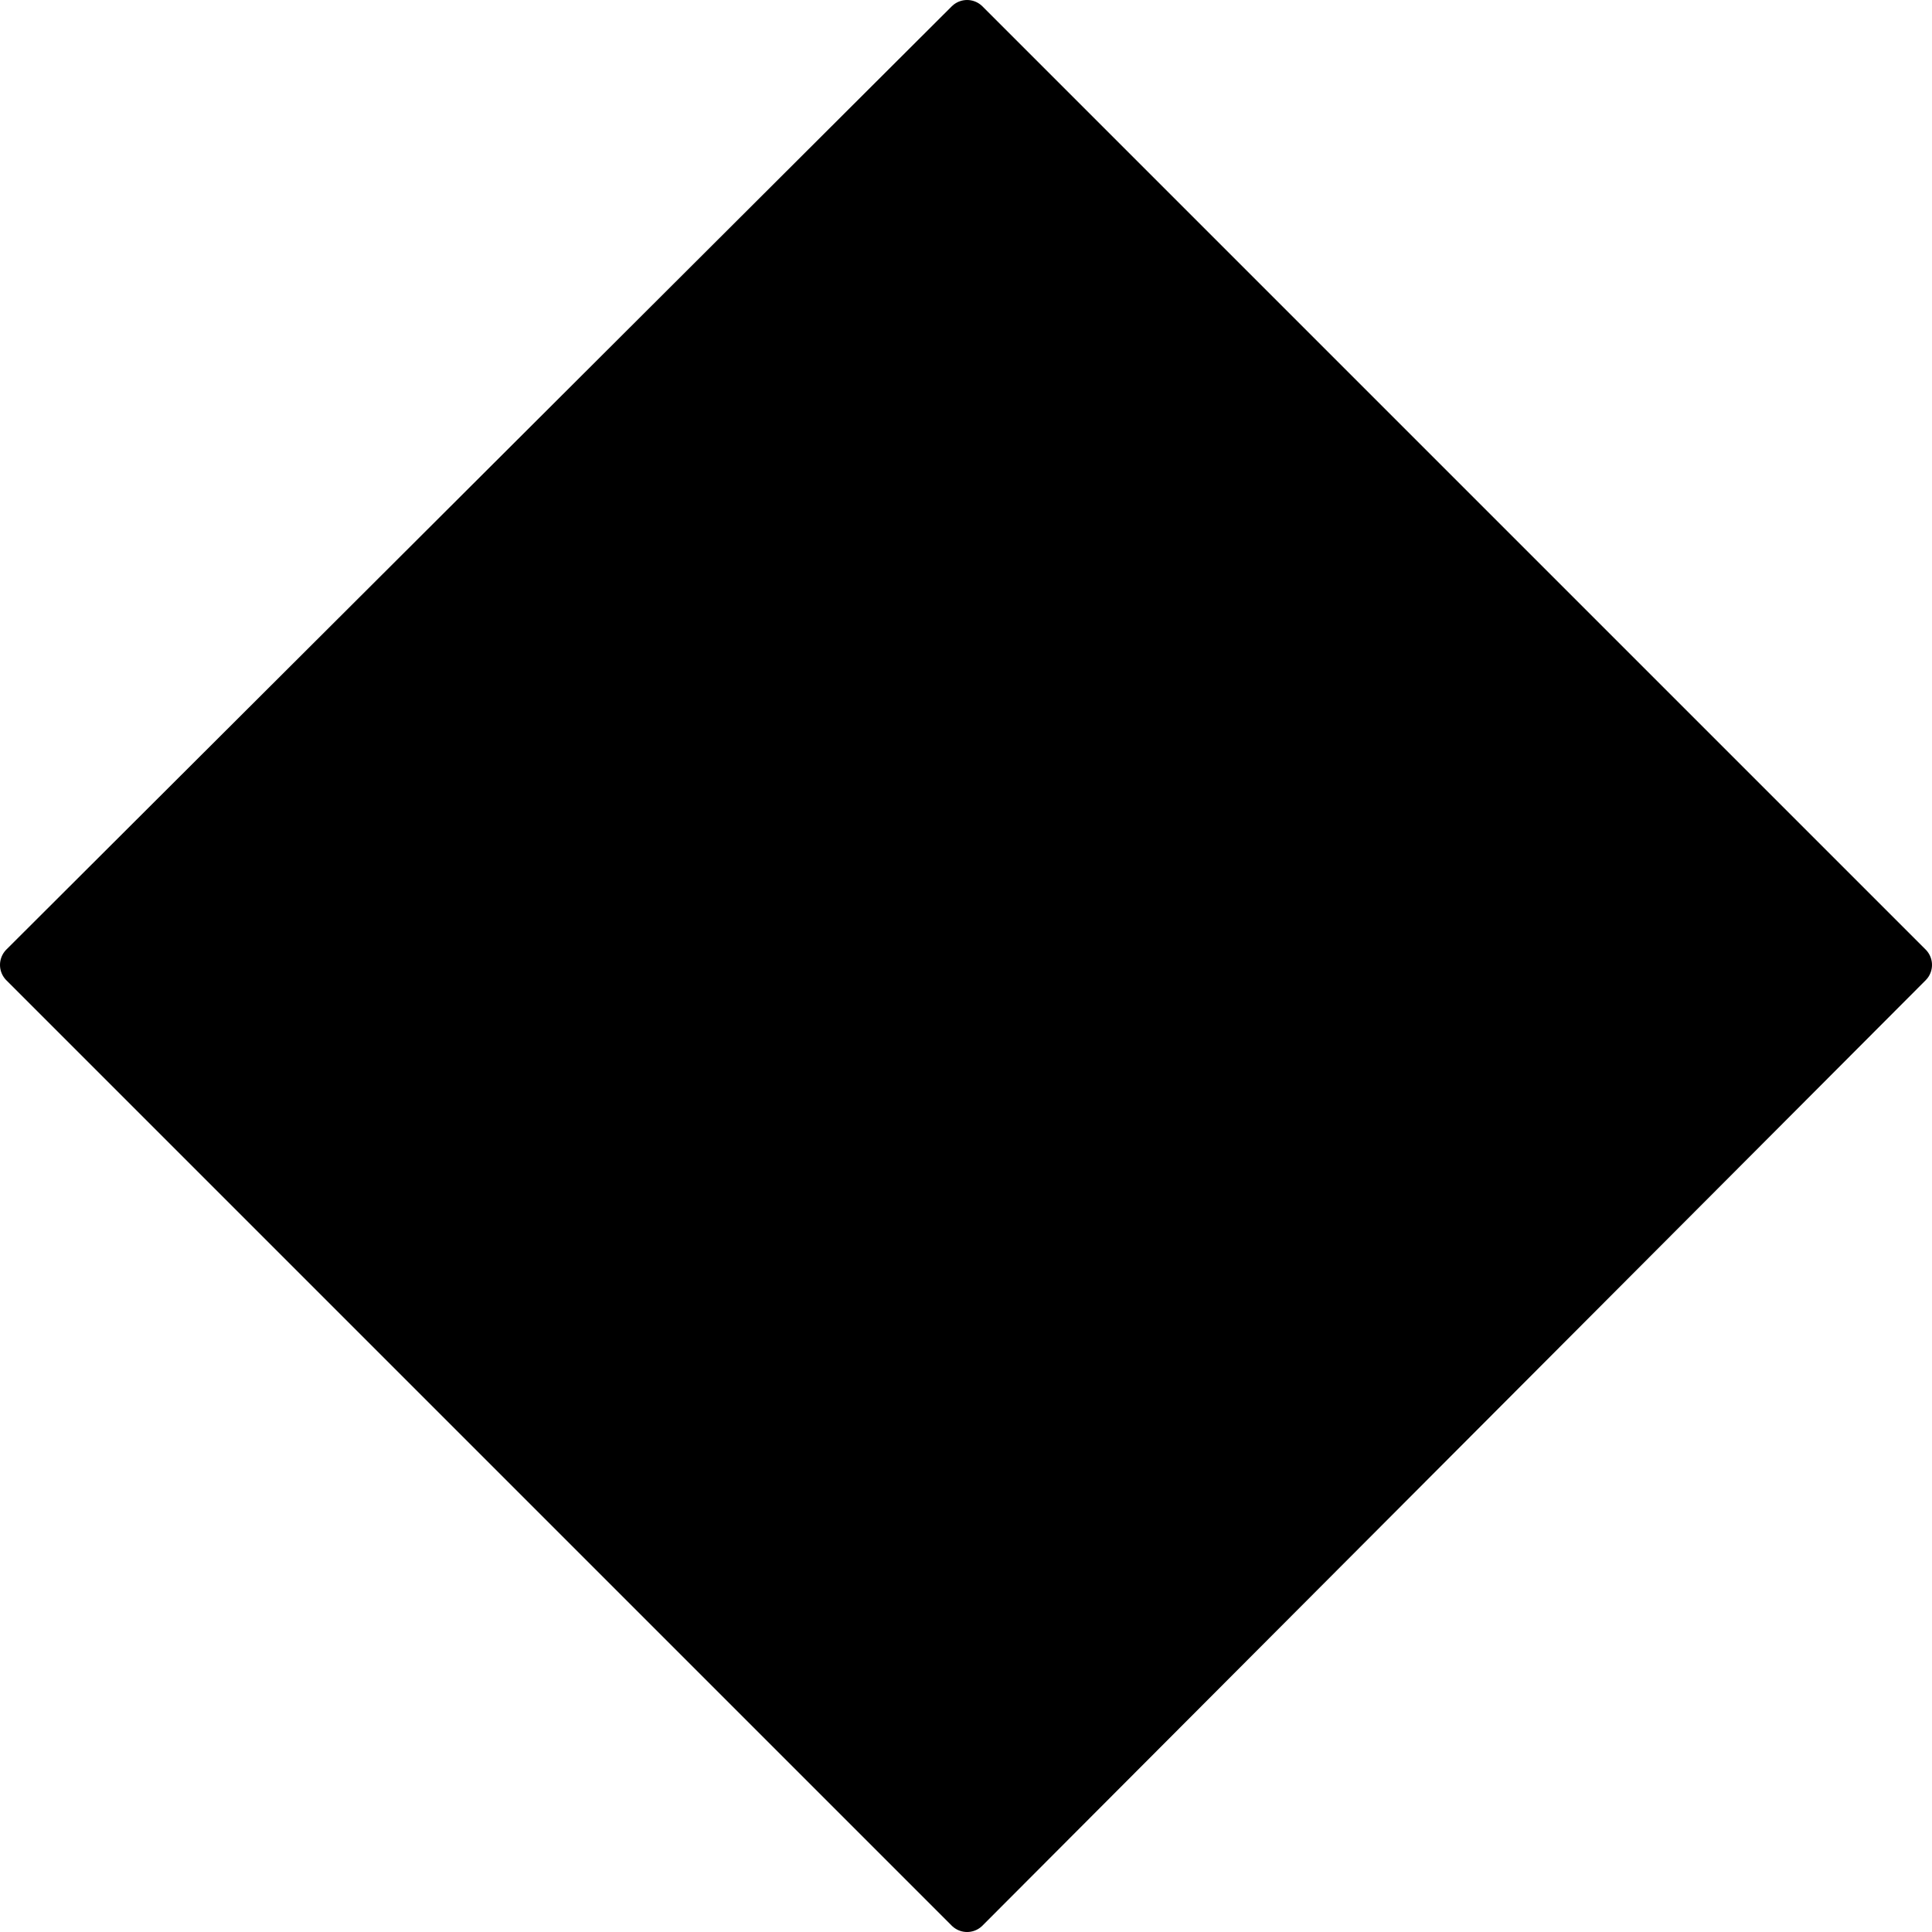
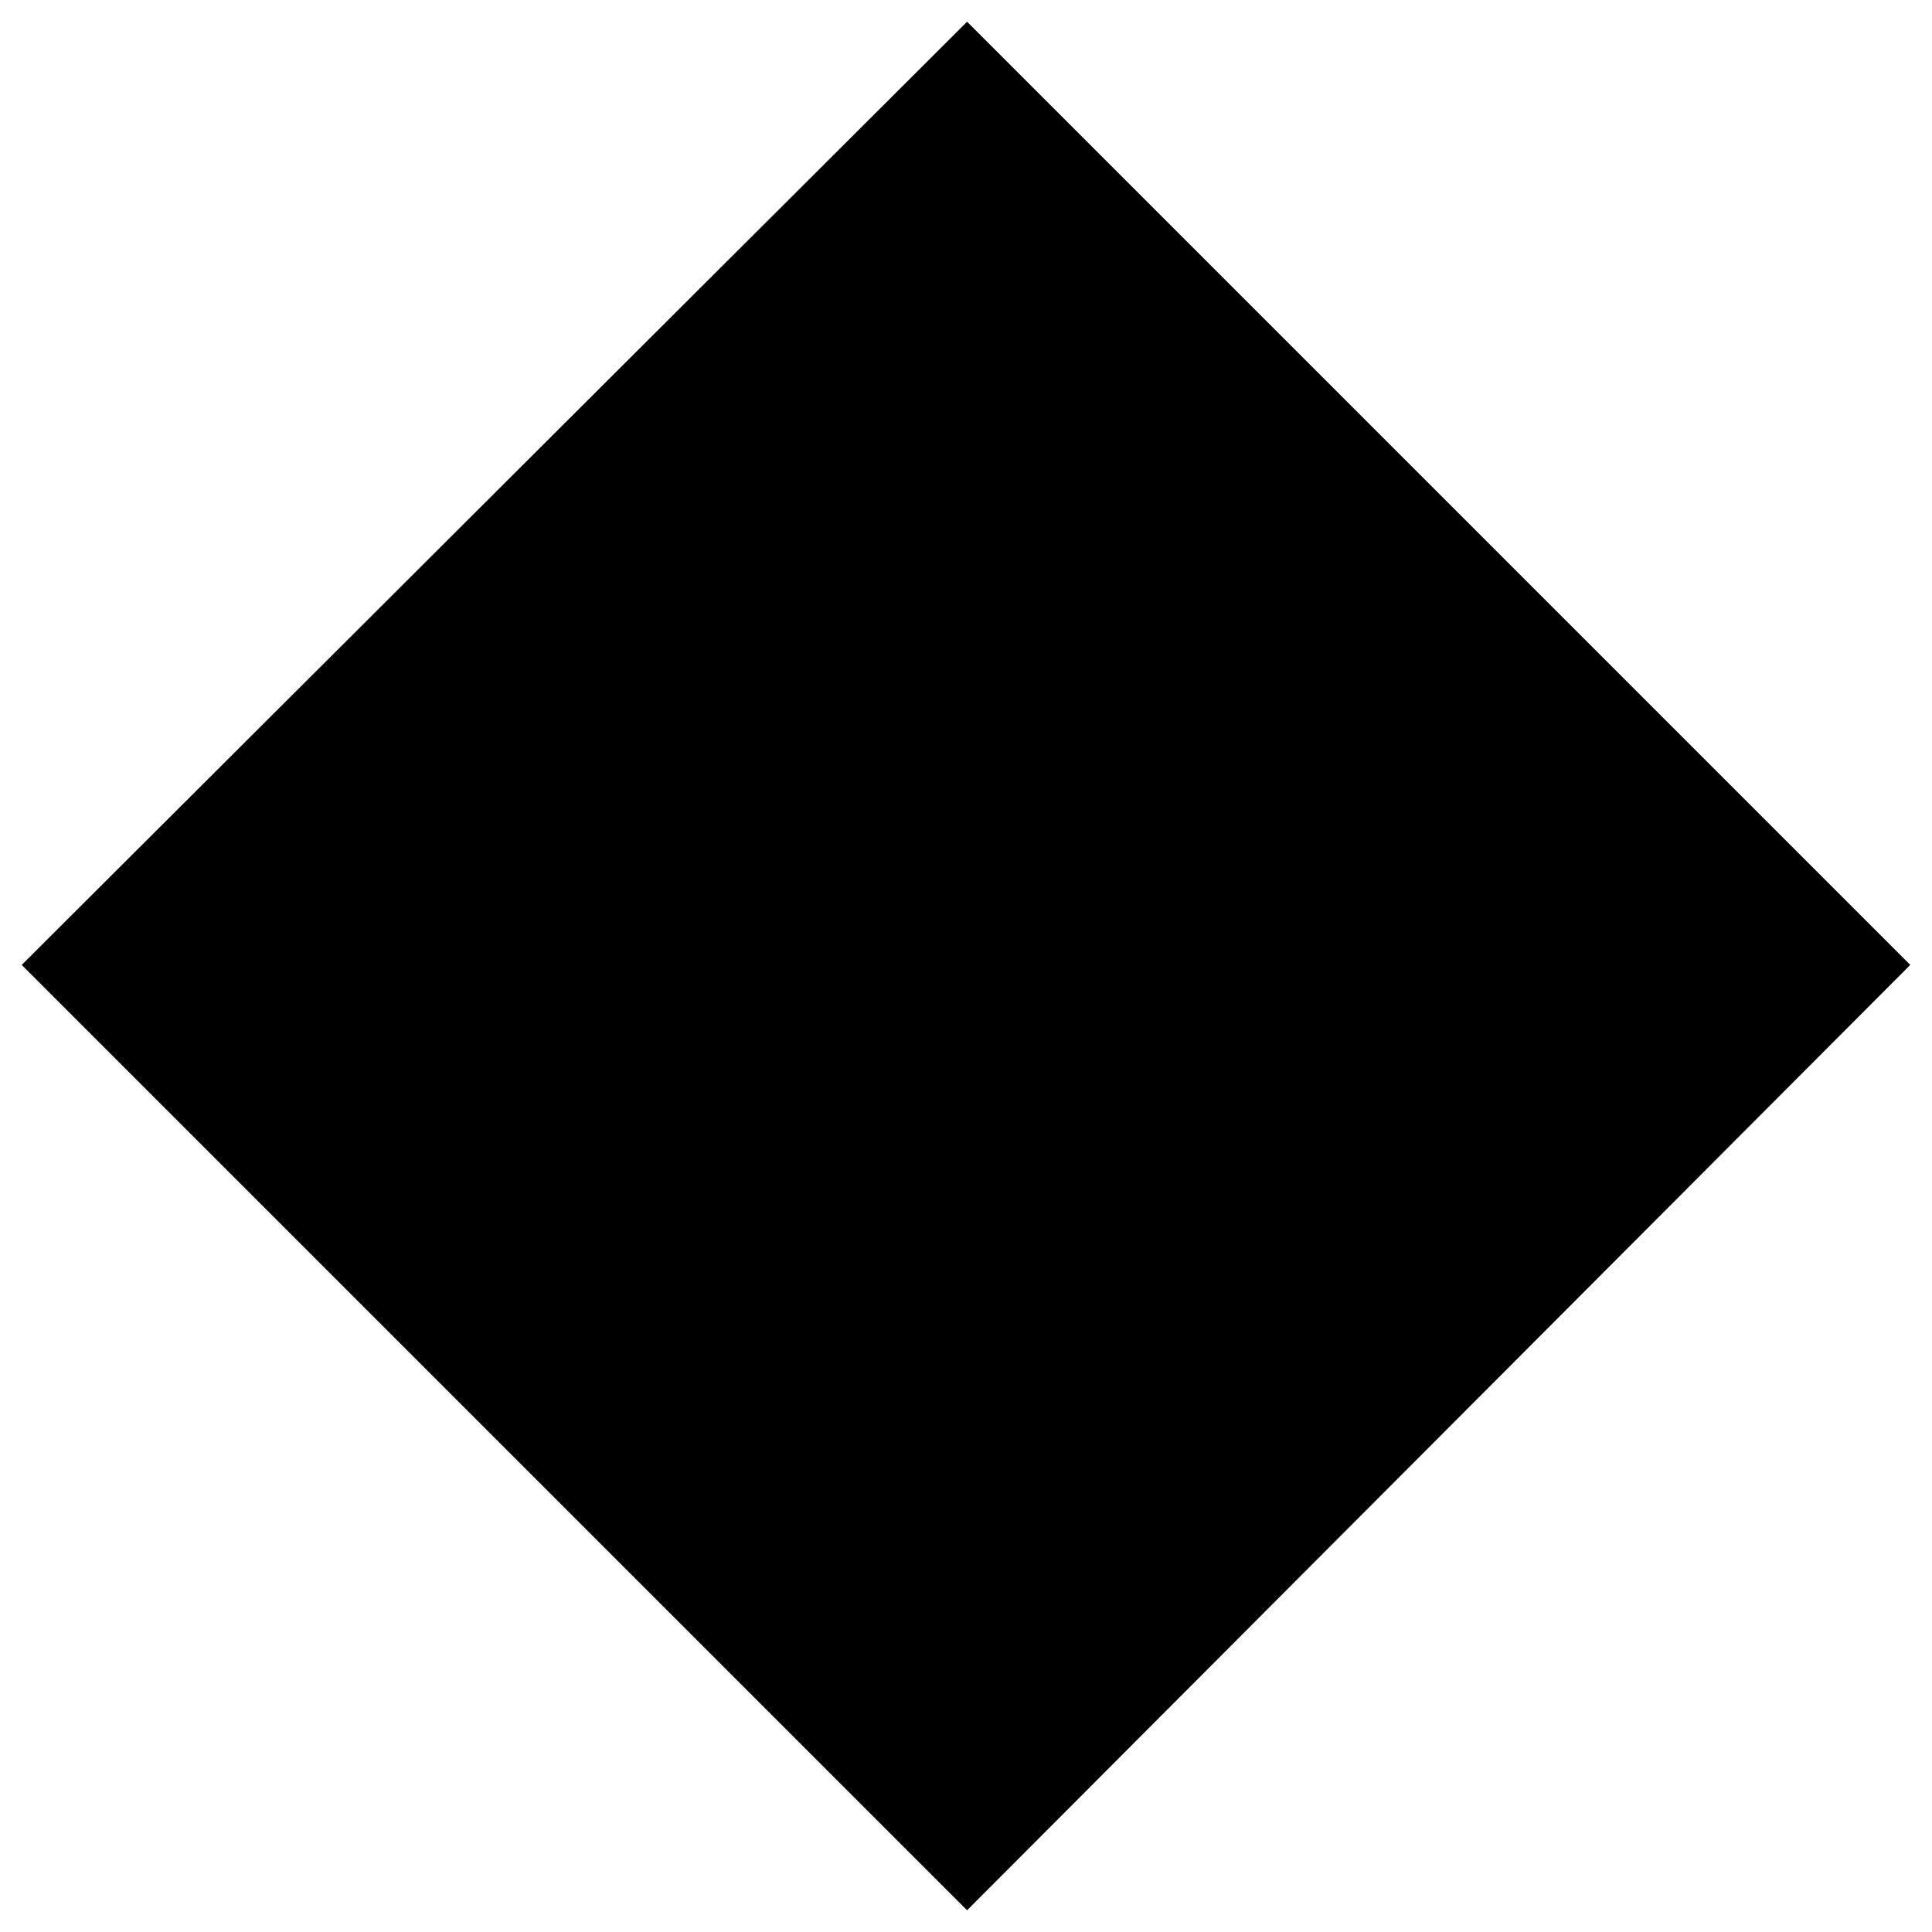
<svg xmlns="http://www.w3.org/2000/svg" height="44.45px" width="44.45px">
  <g transform="matrix(1.0, 0.0, 0.0, 1.0, 22.2, 22.2)">
    <path d="M0.05 21.75 L-21.7 0.0 0.05 -21.7 21.75 0.0 0.05 21.75" fill="#000000" fill-rule="evenodd" stroke="none" />
-     <path d="M0.05 21.75 L-21.7 0.0 0.05 -21.7 21.75 0.0 0.05 21.75 Z" fill="none" stroke="#000000" stroke-linecap="round" stroke-linejoin="round" stroke-width="1.0" />
  </g>
</svg>